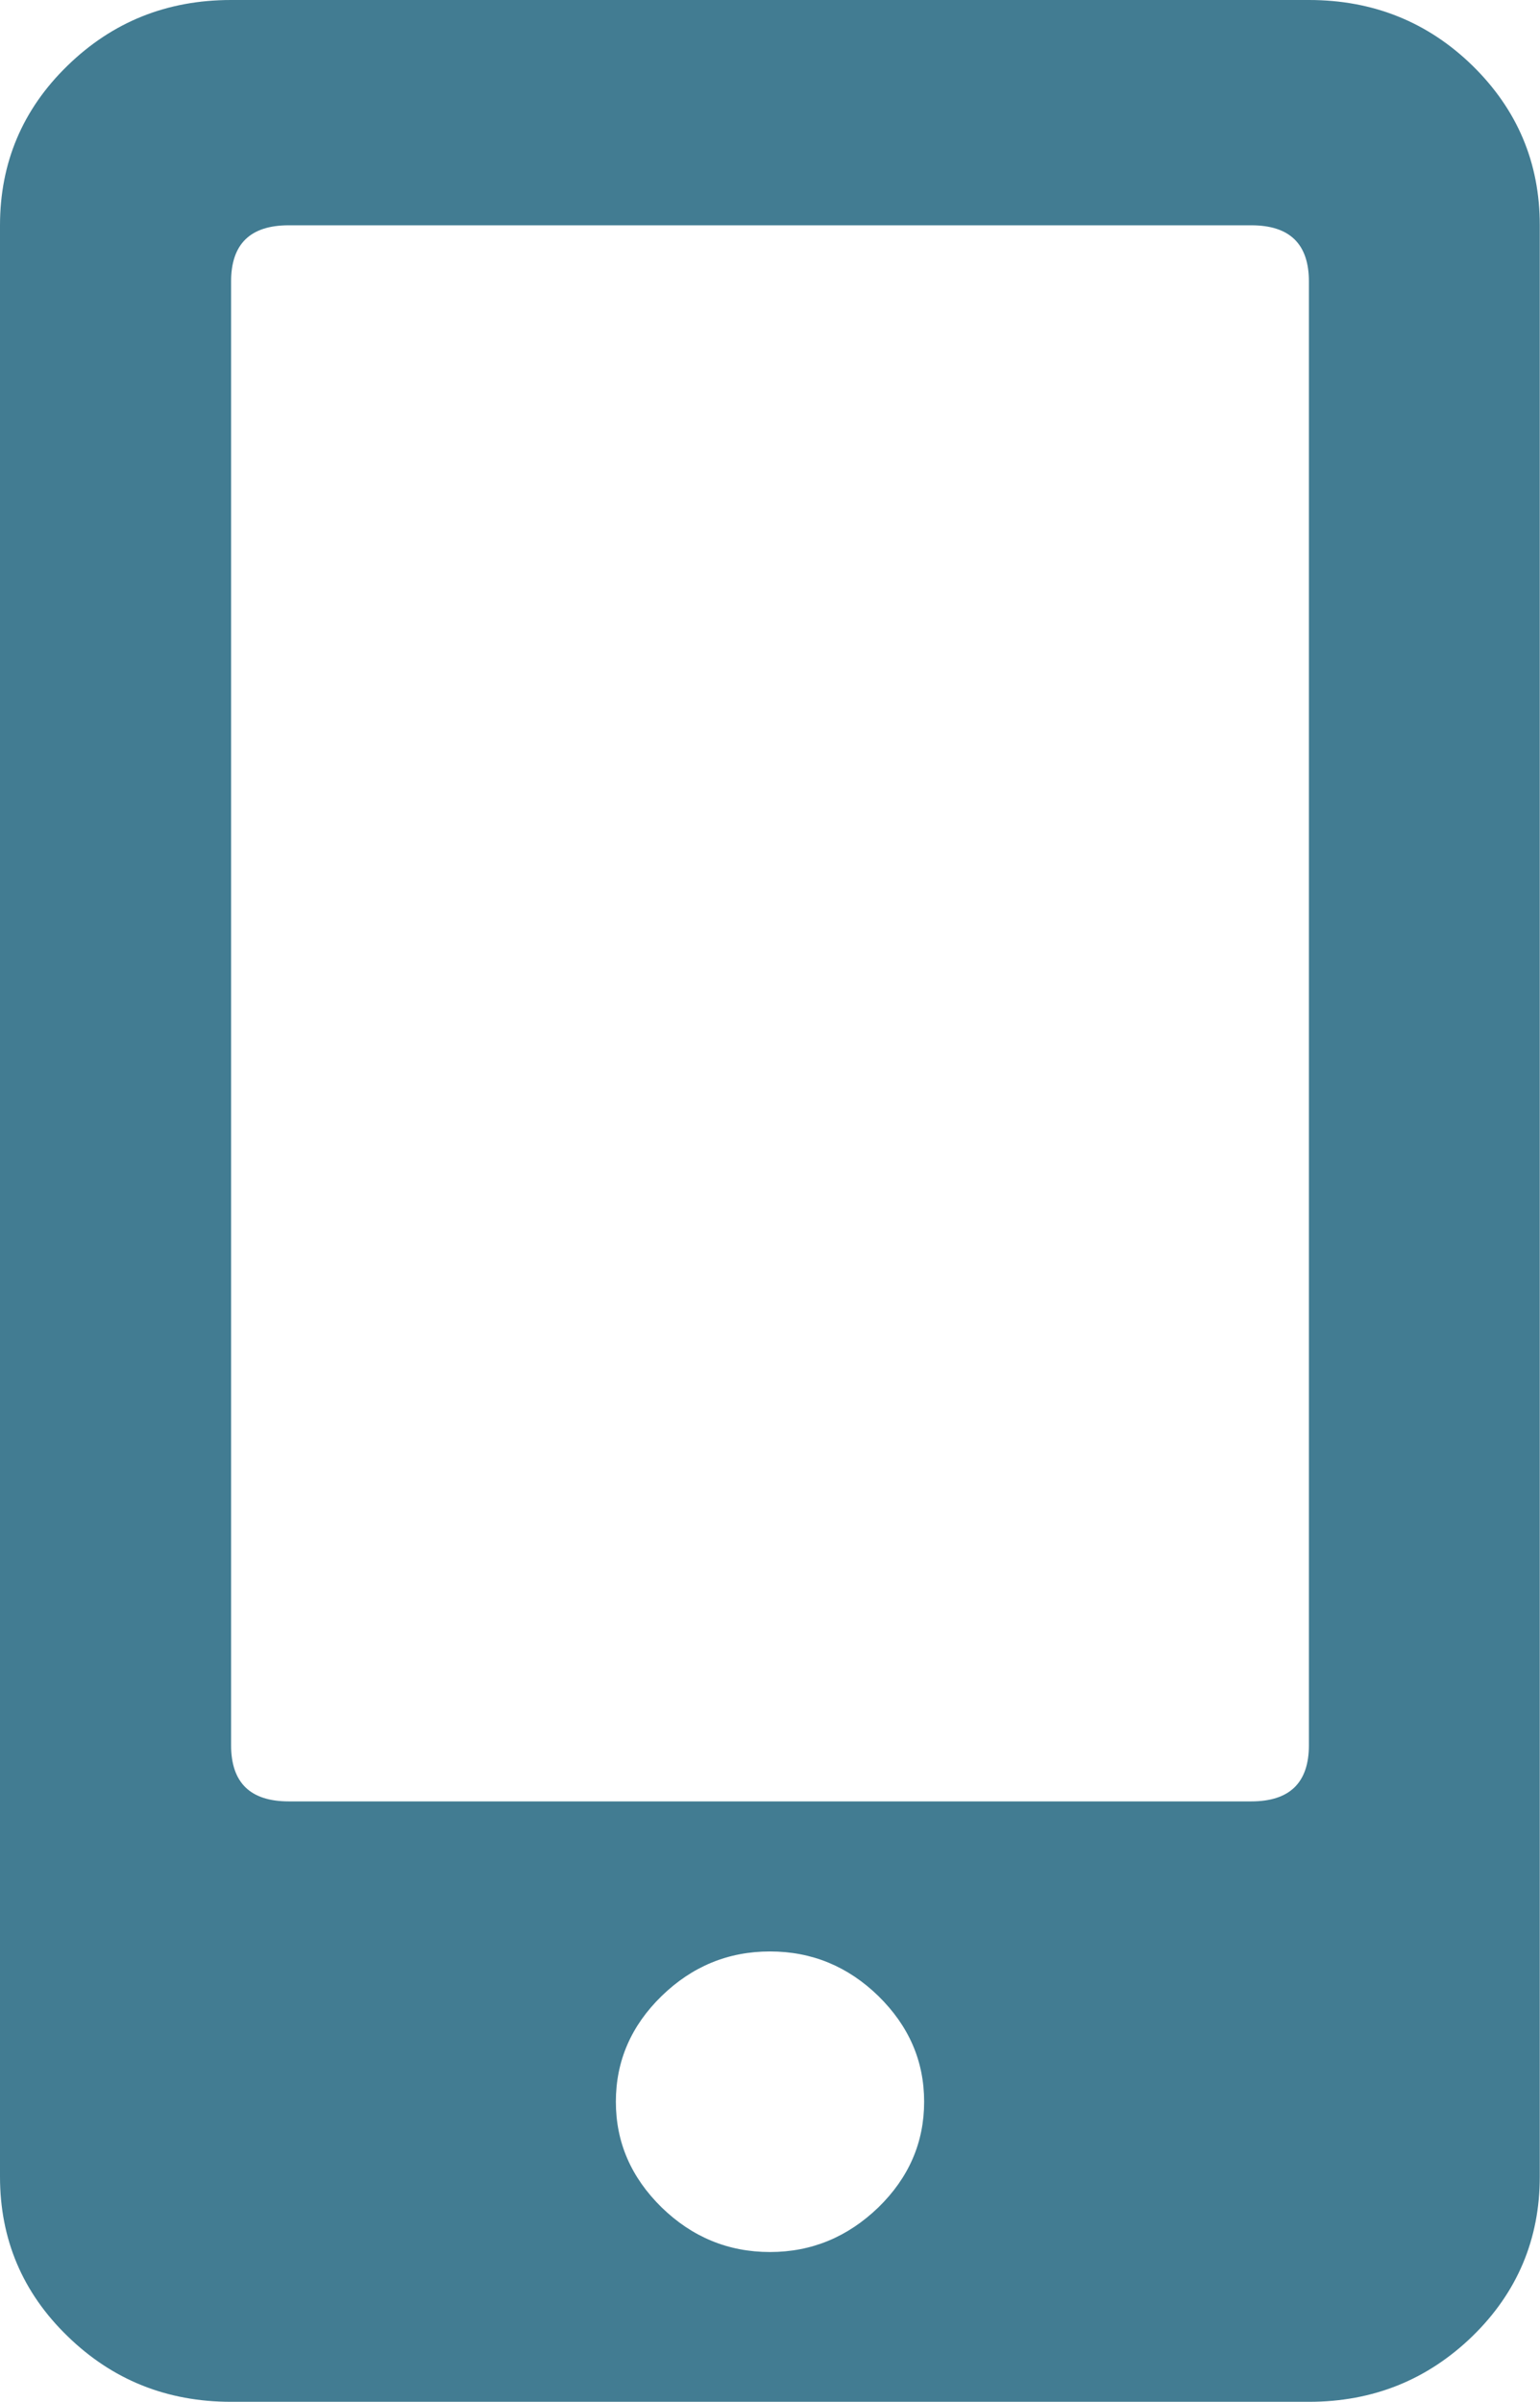
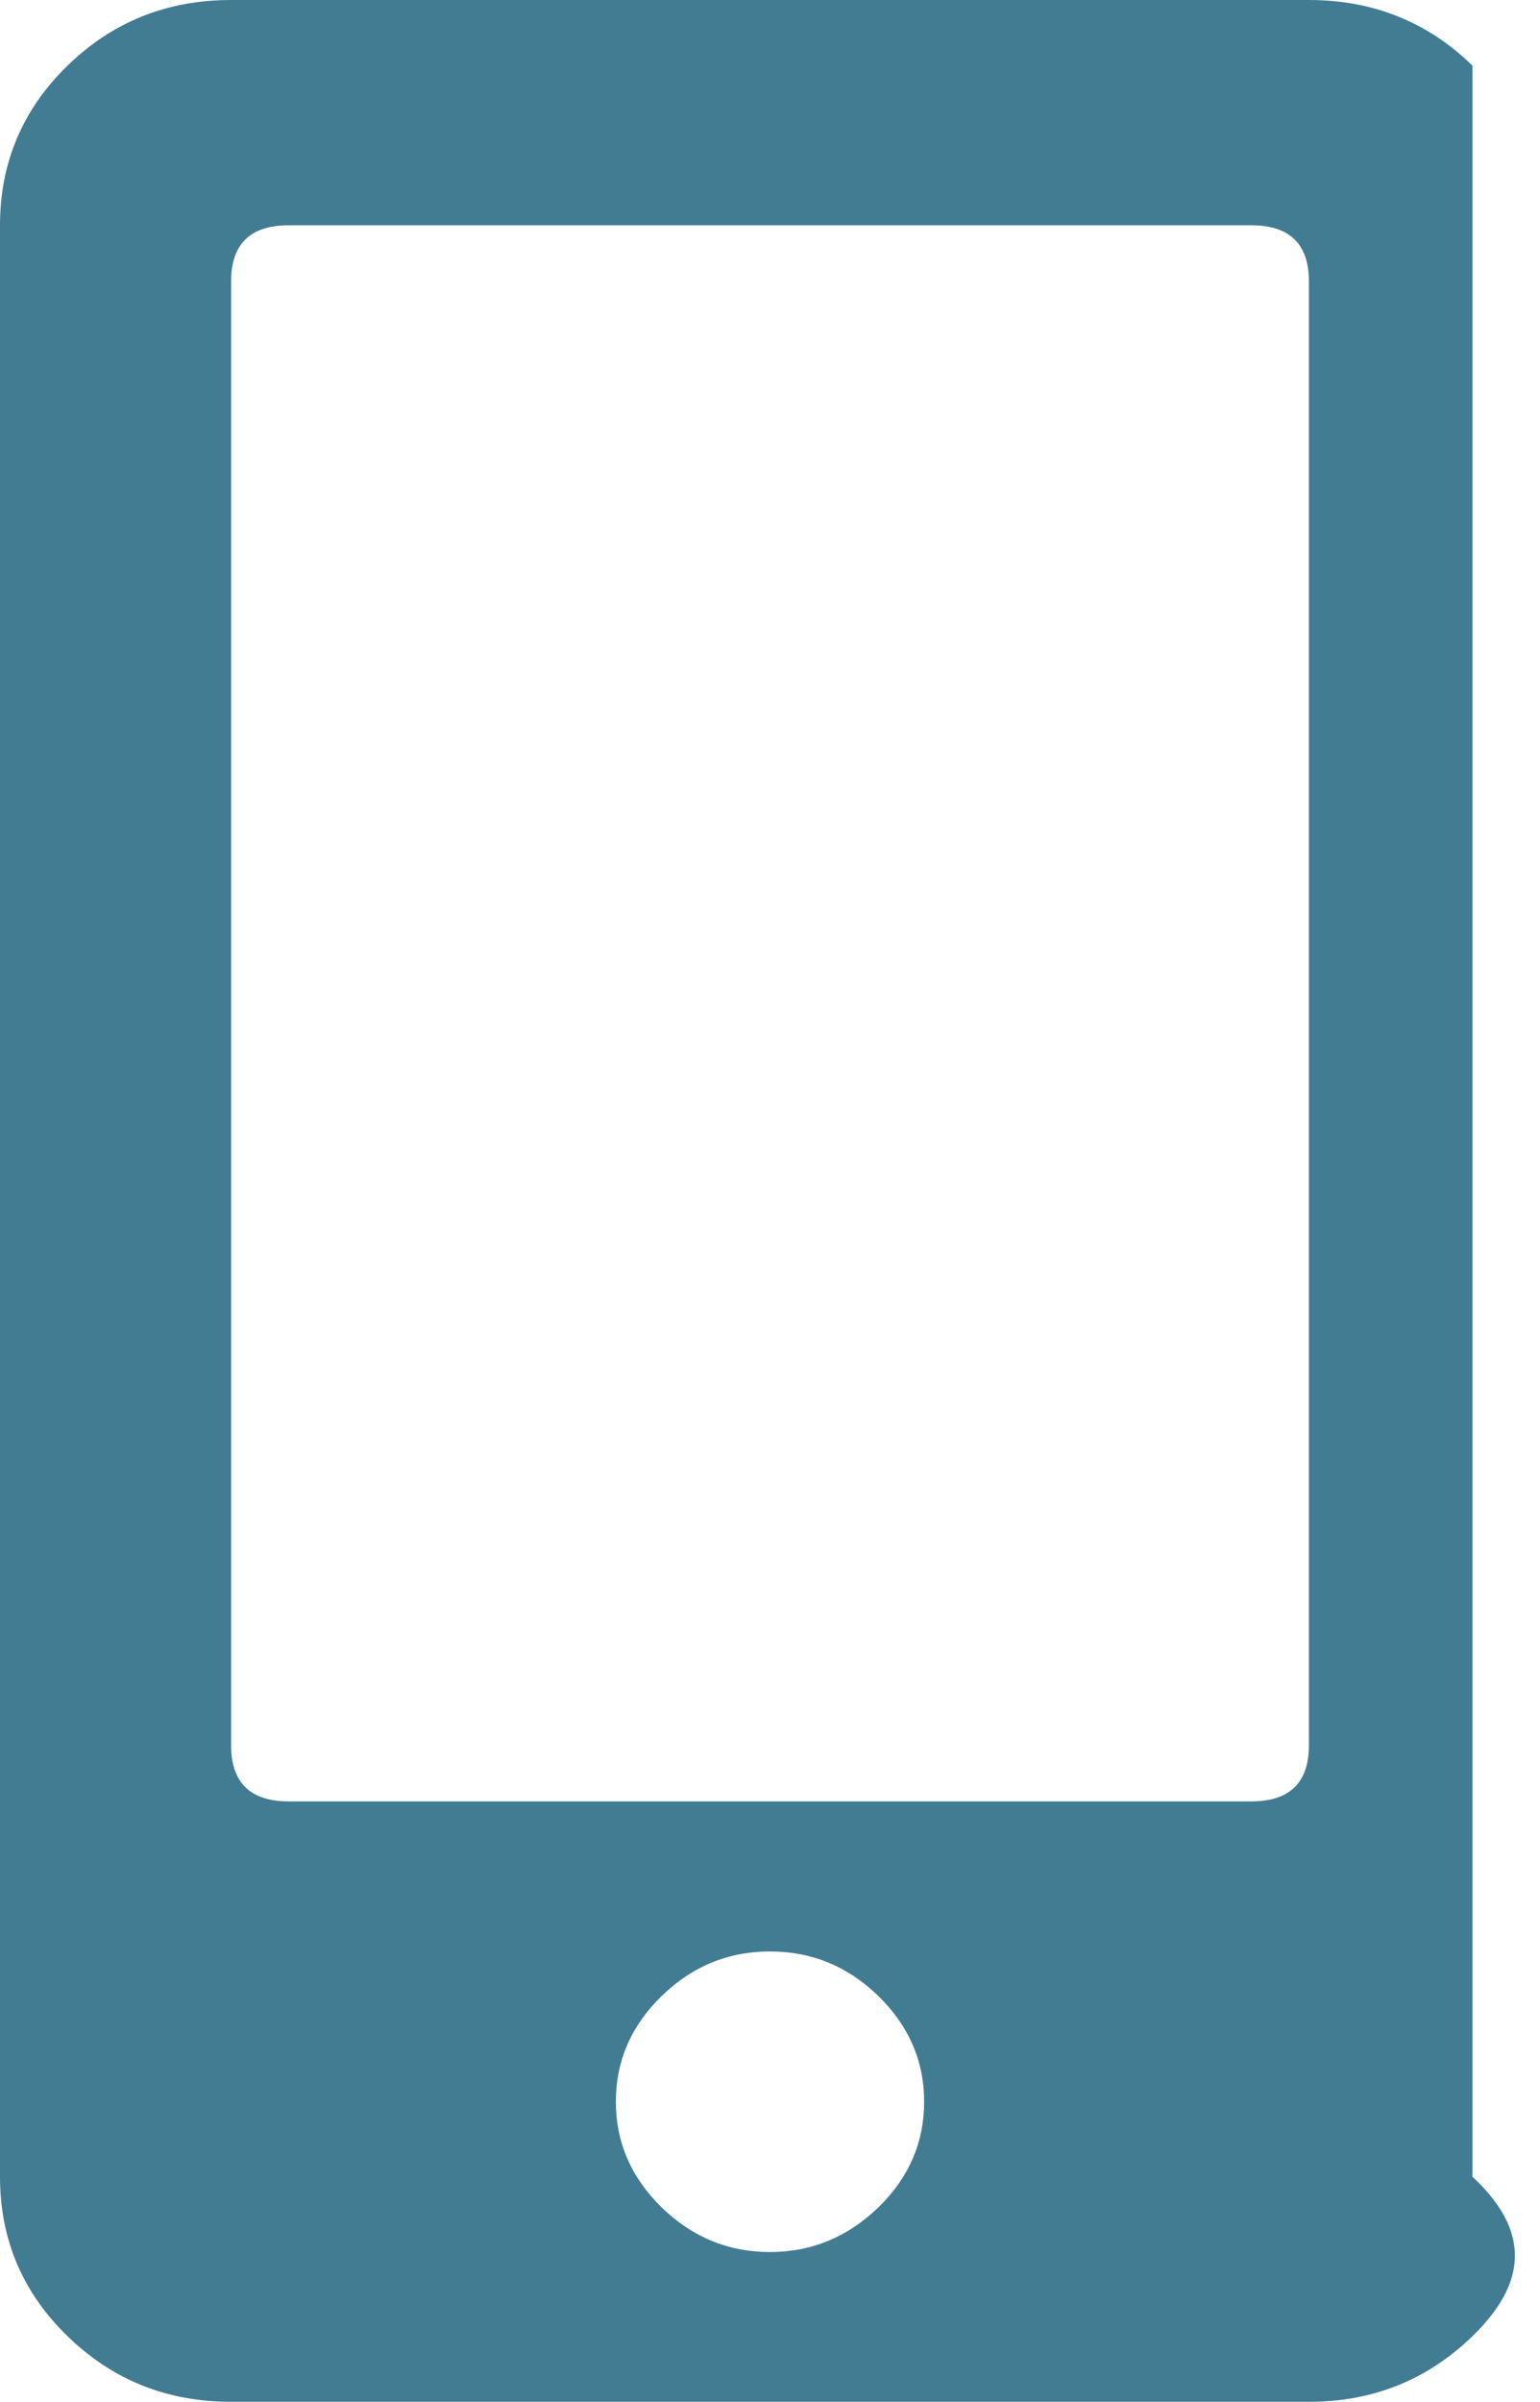
<svg xmlns="http://www.w3.org/2000/svg" width="34" height="53" viewBox="0 0 34 53" fill="none">
-   <path d="M28.898 0C30.313 0 31.52 0.484 32.509 1.448C33.497 2.416 33.995 3.587 33.995 4.966V48.029C33.995 49.407 33.497 50.584 32.509 51.547C31.515 52.51 30.313 52.995 28.898 52.995H5.102C3.682 52.995 2.48 52.51 1.491 51.547C0.497 50.584 0 49.407 0 48.029V4.971C0 3.593 0.497 2.416 1.486 1.453C2.48 0.484 3.682 0 5.102 0H28.898ZM28.898 38.507V6.211C28.898 5.381 28.472 4.971 27.625 4.971H6.375C5.523 4.971 5.102 5.386 5.102 6.211V38.507C5.102 39.337 5.528 39.747 6.375 39.747H27.625C28.472 39.747 28.898 39.337 28.898 38.507ZM14.607 48.705C15.279 49.359 16.077 49.69 17 49.69C17.918 49.69 18.715 49.359 19.393 48.705C20.065 48.05 20.403 47.273 20.403 46.374C20.403 45.474 20.065 44.702 19.393 44.042C18.721 43.388 17.923 43.058 17 43.058C16.077 43.058 15.279 43.388 14.607 44.042C13.935 44.697 13.597 45.474 13.597 46.374C13.597 47.273 13.935 48.045 14.607 48.705Z" fill="#427C92" />
+   <path d="M28.898 0C30.313 0 31.52 0.484 32.509 1.448V48.029C33.995 49.407 33.497 50.584 32.509 51.547C31.515 52.51 30.313 52.995 28.898 52.995H5.102C3.682 52.995 2.48 52.51 1.491 51.547C0.497 50.584 0 49.407 0 48.029V4.971C0 3.593 0.497 2.416 1.486 1.453C2.48 0.484 3.682 0 5.102 0H28.898ZM28.898 38.507V6.211C28.898 5.381 28.472 4.971 27.625 4.971H6.375C5.523 4.971 5.102 5.386 5.102 6.211V38.507C5.102 39.337 5.528 39.747 6.375 39.747H27.625C28.472 39.747 28.898 39.337 28.898 38.507ZM14.607 48.705C15.279 49.359 16.077 49.69 17 49.69C17.918 49.69 18.715 49.359 19.393 48.705C20.065 48.05 20.403 47.273 20.403 46.374C20.403 45.474 20.065 44.702 19.393 44.042C18.721 43.388 17.923 43.058 17 43.058C16.077 43.058 15.279 43.388 14.607 44.042C13.935 44.697 13.597 45.474 13.597 46.374C13.597 47.273 13.935 48.045 14.607 48.705Z" fill="#427C92" />
</svg>